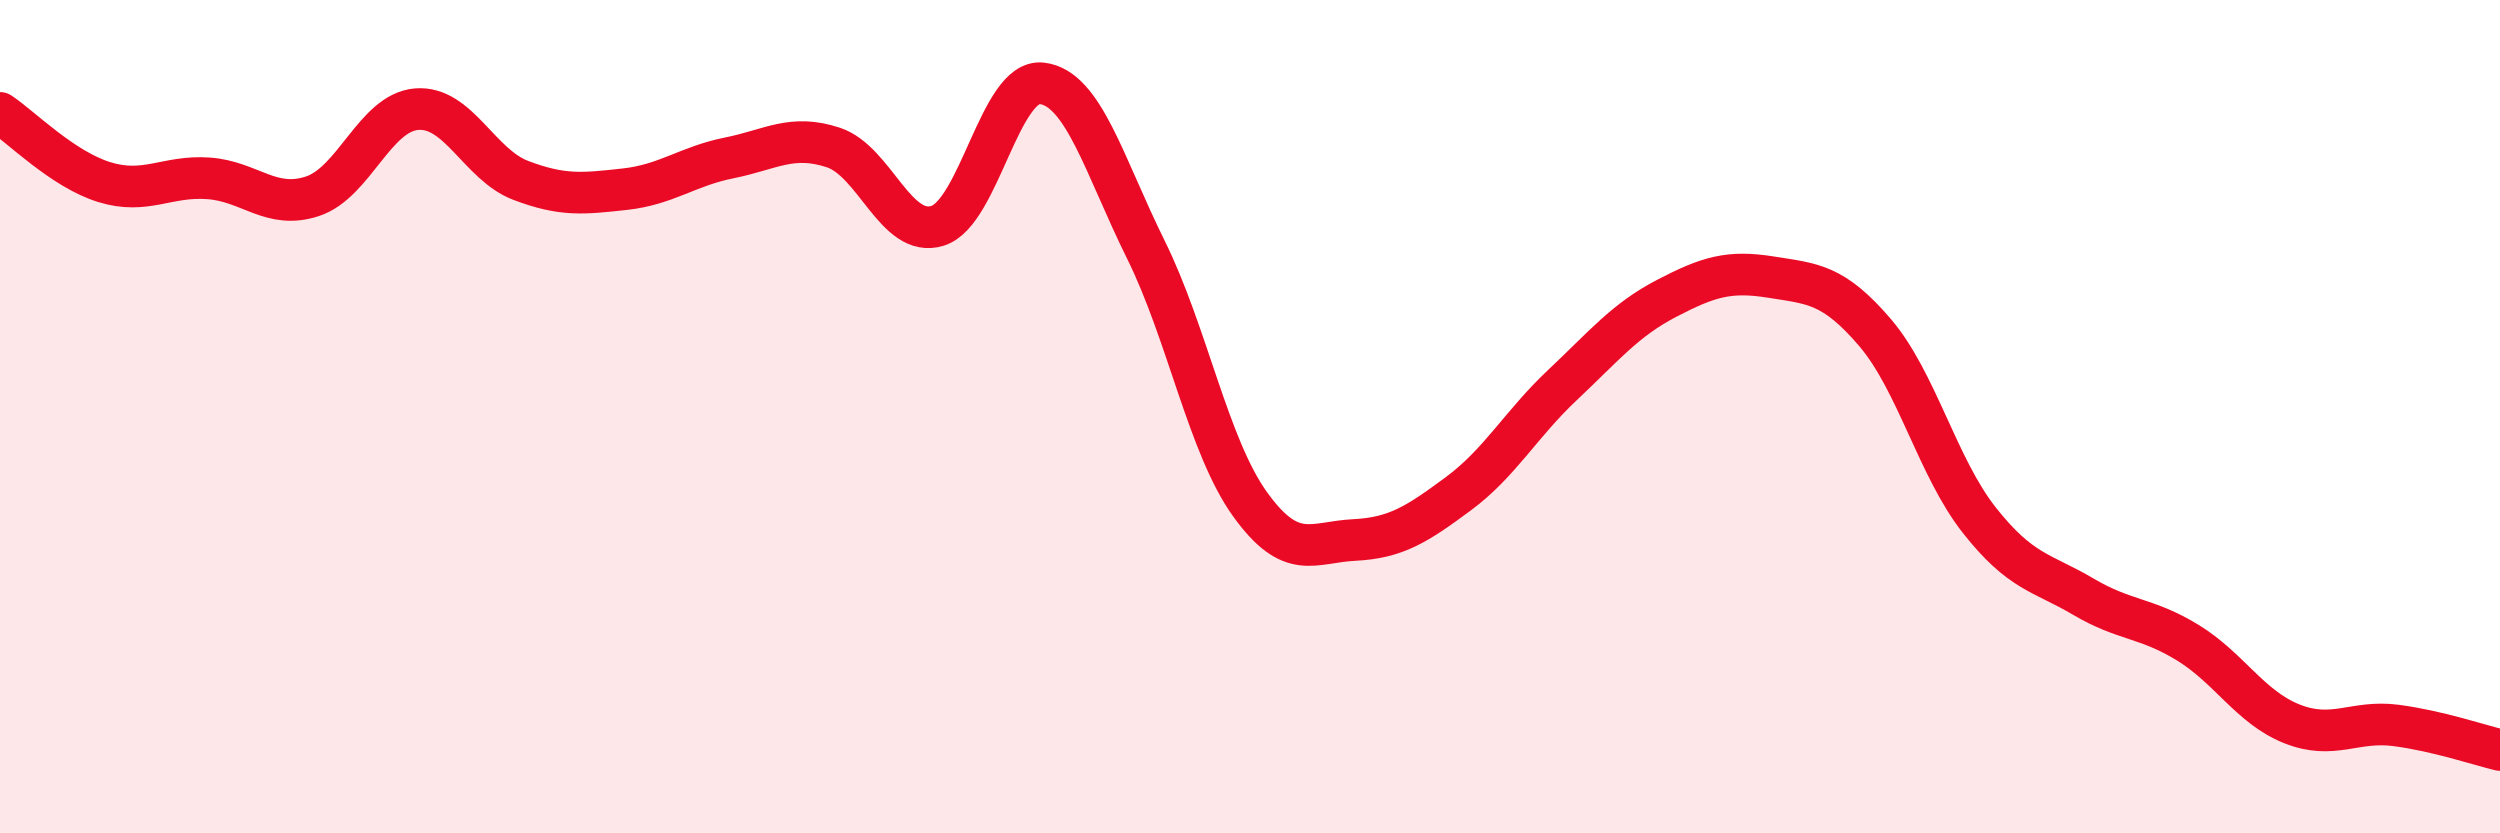
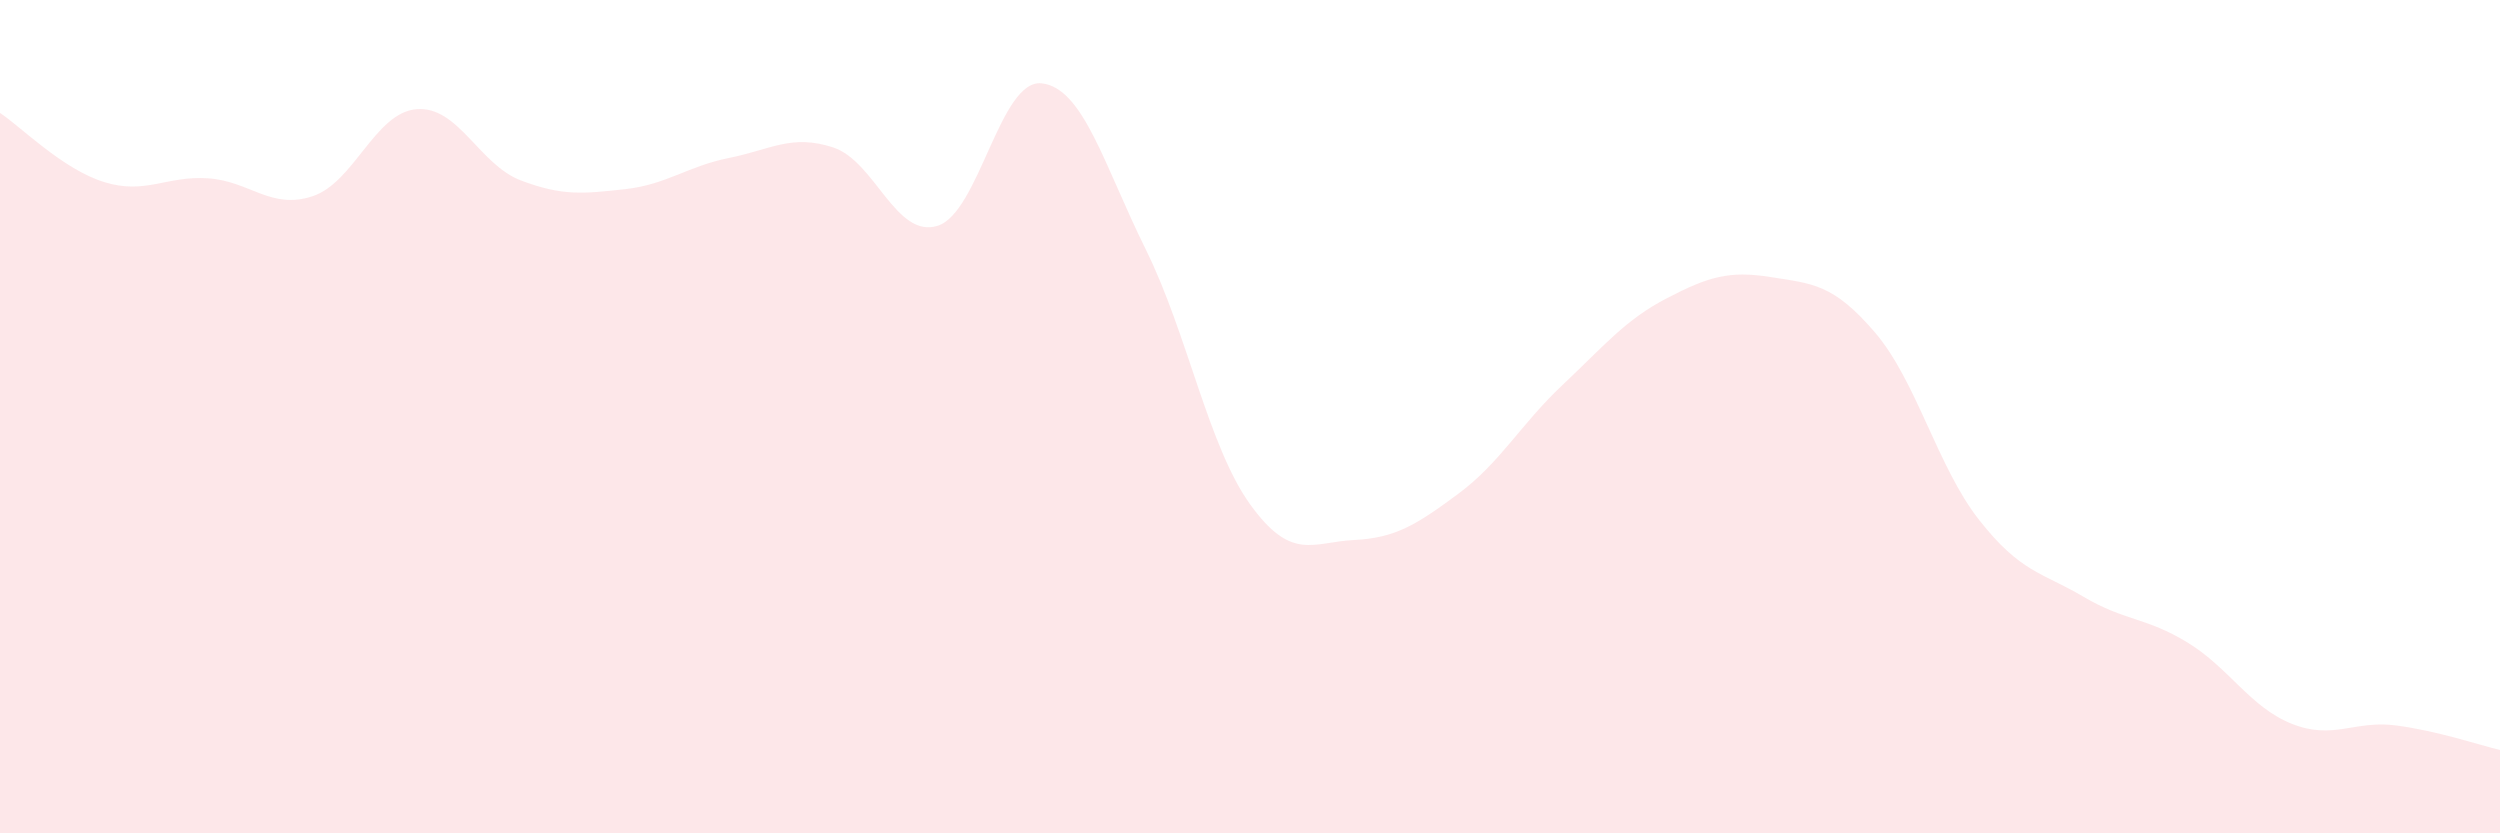
<svg xmlns="http://www.w3.org/2000/svg" width="60" height="20" viewBox="0 0 60 20">
  <path d="M 0,2.71 C 0.5,3.04 1.5,4.06 2.5,4.37 C 3.5,4.68 4,4.21 5,4.28 C 6,4.35 6.5,5.04 7.5,4.71 C 8.5,4.38 9,2.7 10,2.62 C 11,2.54 11.5,3.95 12.5,4.33 C 13.5,4.71 14,4.65 15,4.54 C 16,4.43 16.5,3.99 17.5,3.79 C 18.5,3.59 19,3.21 20,3.54 C 21,3.87 21.5,5.73 22.5,5.42 C 23.5,5.11 24,1.89 25,2 C 26,2.11 26.5,3.97 27.5,5.99 C 28.5,8.01 29,10.71 30,12.1 C 31,13.49 31.5,13.01 32.5,12.96 C 33.5,12.91 34,12.59 35,11.85 C 36,11.11 36.5,10.18 37.5,9.24 C 38.5,8.3 39,7.68 40,7.16 C 41,6.64 41.5,6.49 42.5,6.65 C 43.5,6.81 44,6.81 45,7.98 C 46,9.15 46.5,11.21 47.5,12.48 C 48.5,13.75 49,13.73 50,14.32 C 51,14.91 51.5,14.81 52.5,15.42 C 53.5,16.03 54,16.97 55,17.37 C 56,17.77 56.5,17.28 57.5,17.41 C 58.5,17.54 59.5,17.88 60,18L60 20L0 20Z" fill="#EB0A25" opacity="0.1" stroke-linecap="round" stroke-linejoin="round" />
-   <path d="M 0,2.71 C 0.5,3.04 1.5,4.06 2.5,4.37 C 3.5,4.68 4,4.21 5,4.28 C 6,4.35 6.5,5.04 7.5,4.71 C 8.5,4.38 9,2.7 10,2.62 C 11,2.54 11.5,3.95 12.5,4.33 C 13.5,4.71 14,4.65 15,4.54 C 16,4.43 16.5,3.99 17.5,3.79 C 18.5,3.59 19,3.21 20,3.54 C 21,3.87 21.5,5.73 22.5,5.42 C 23.5,5.11 24,1.89 25,2 C 26,2.11 26.5,3.97 27.5,5.99 C 28.5,8.01 29,10.71 30,12.1 C 31,13.49 31.5,13.01 32.5,12.96 C 33.5,12.91 34,12.59 35,11.85 C 36,11.11 36.5,10.18 37.5,9.24 C 38.5,8.3 39,7.68 40,7.16 C 41,6.64 41.5,6.49 42.5,6.65 C 43.5,6.81 44,6.81 45,7.98 C 46,9.15 46.5,11.21 47.5,12.48 C 48.5,13.75 49,13.73 50,14.32 C 51,14.91 51.5,14.81 52.5,15.42 C 53.5,16.03 54,16.97 55,17.37 C 56,17.77 56.5,17.28 57.5,17.41 C 58.5,17.54 59.5,17.88 60,18" stroke="#EB0A25" stroke-width="1" fill="none" stroke-linecap="round" stroke-linejoin="round" />
</svg>